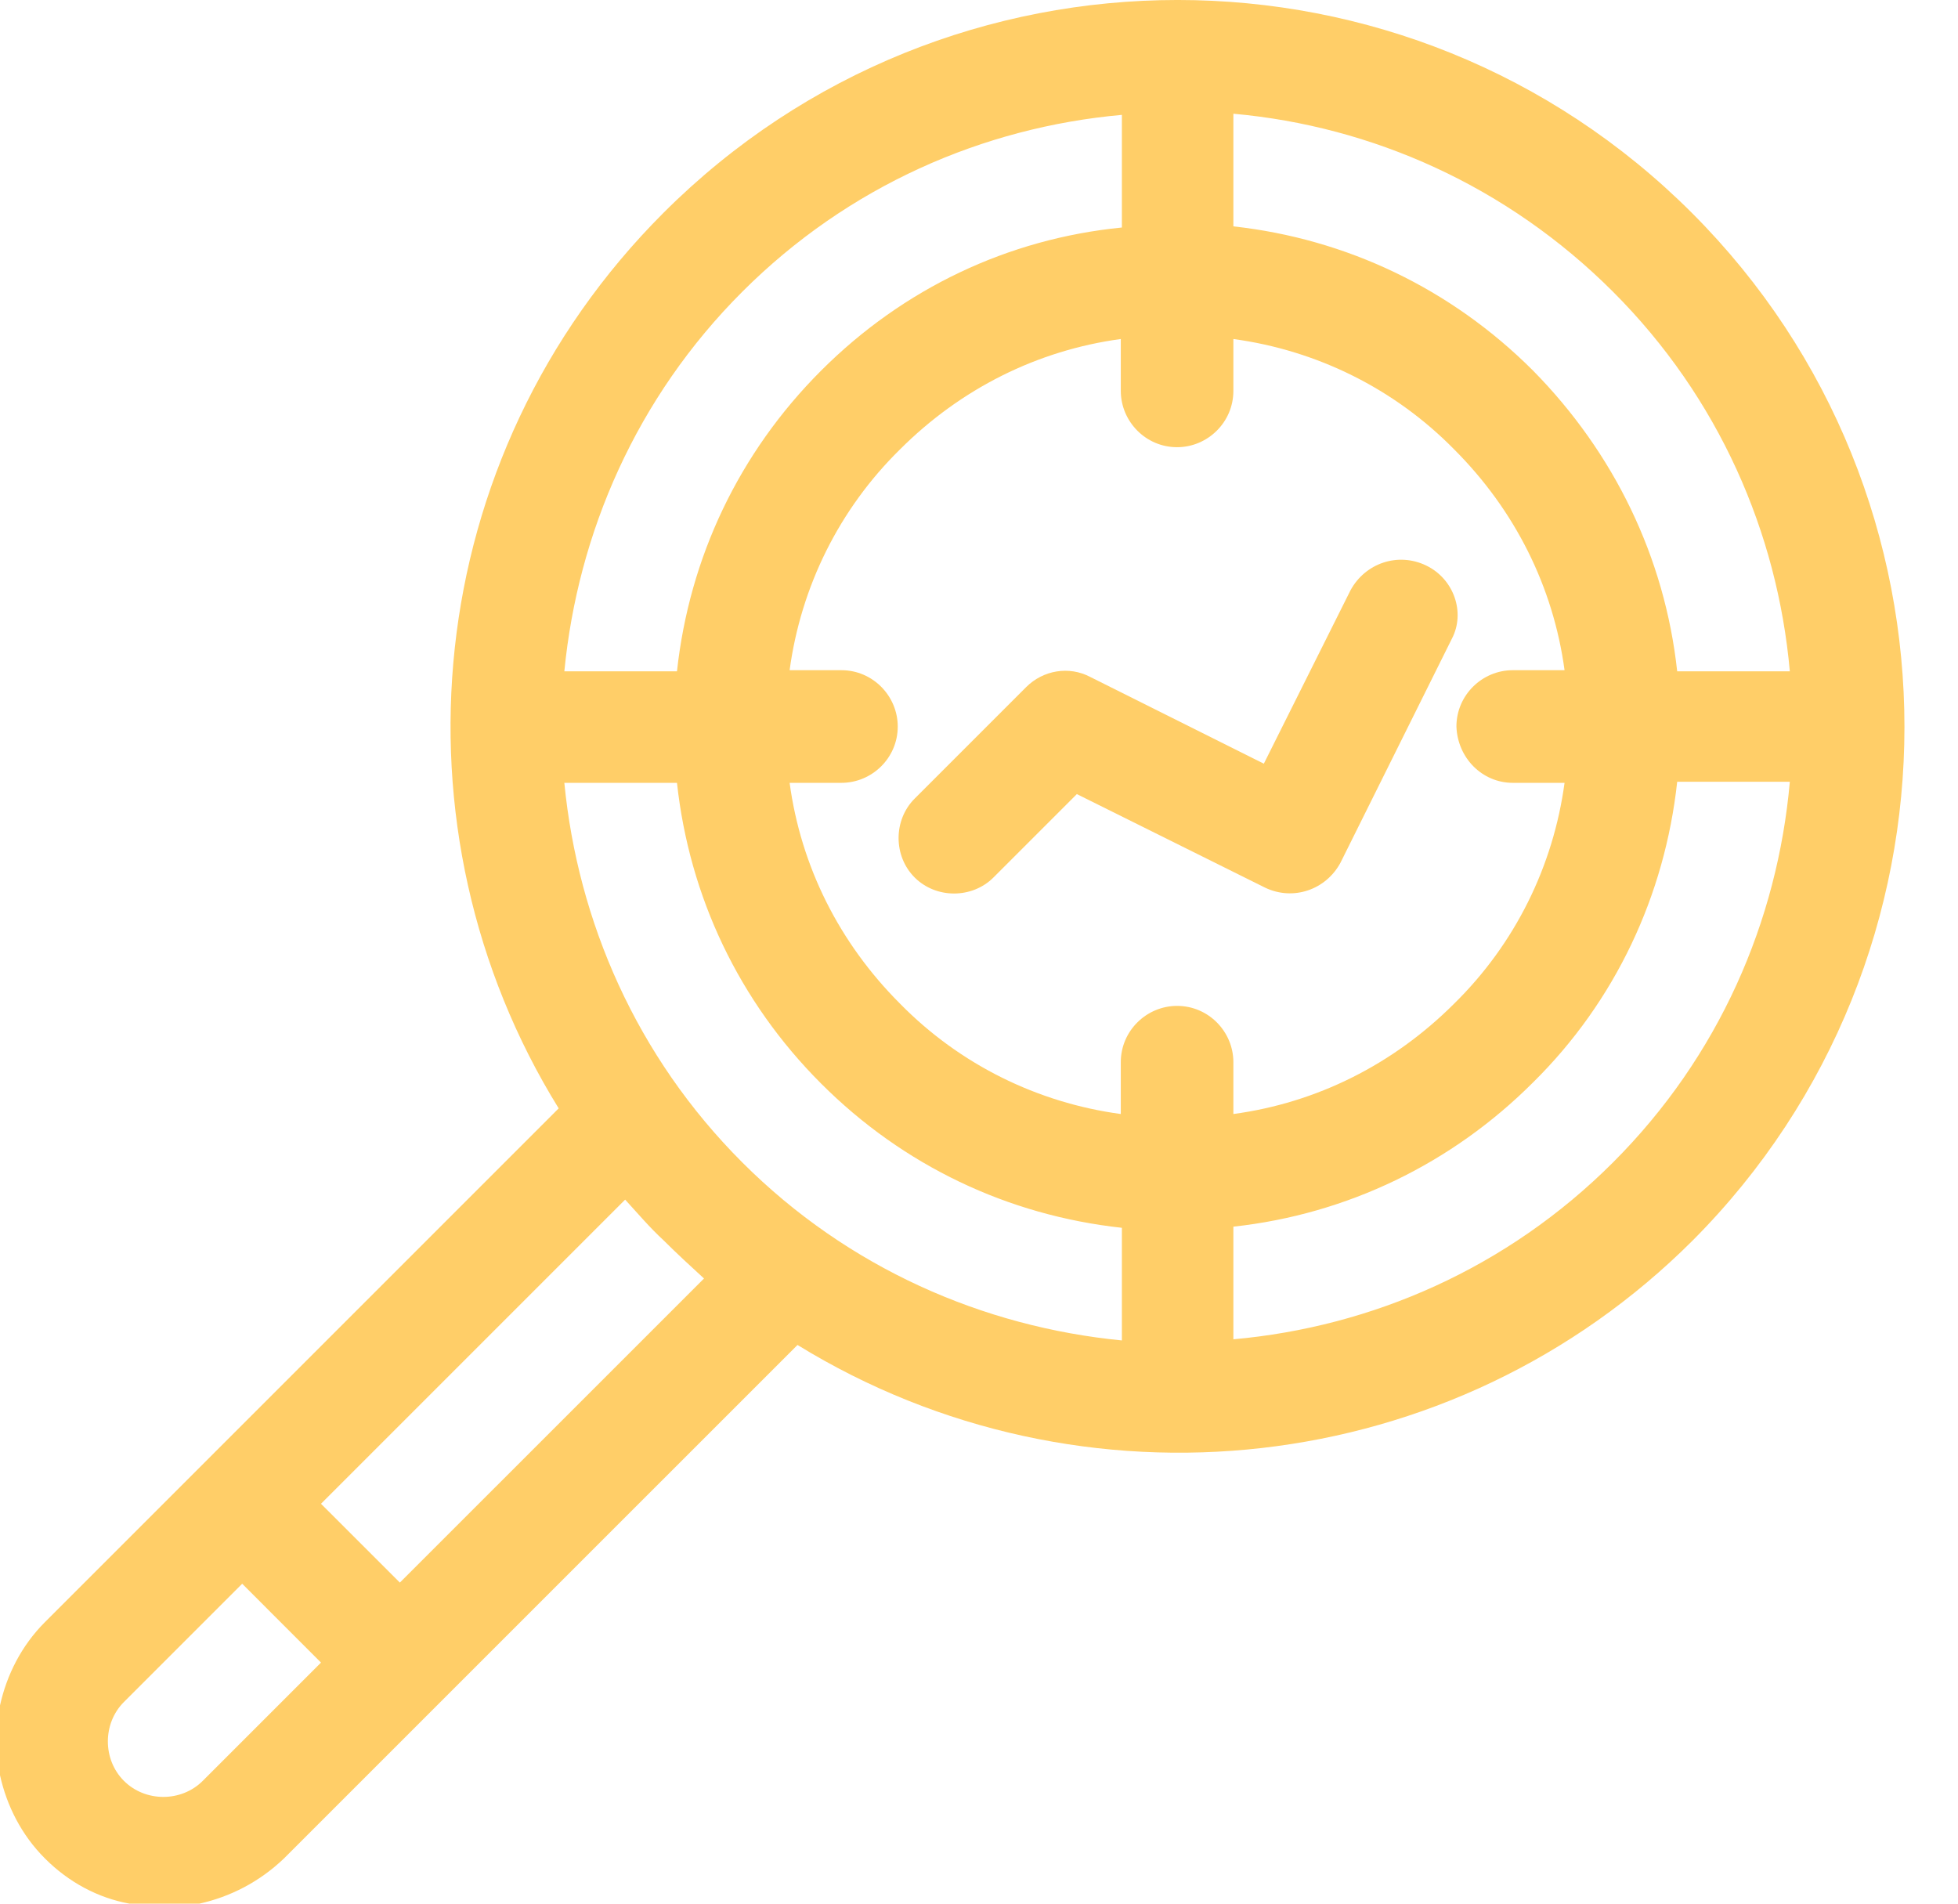
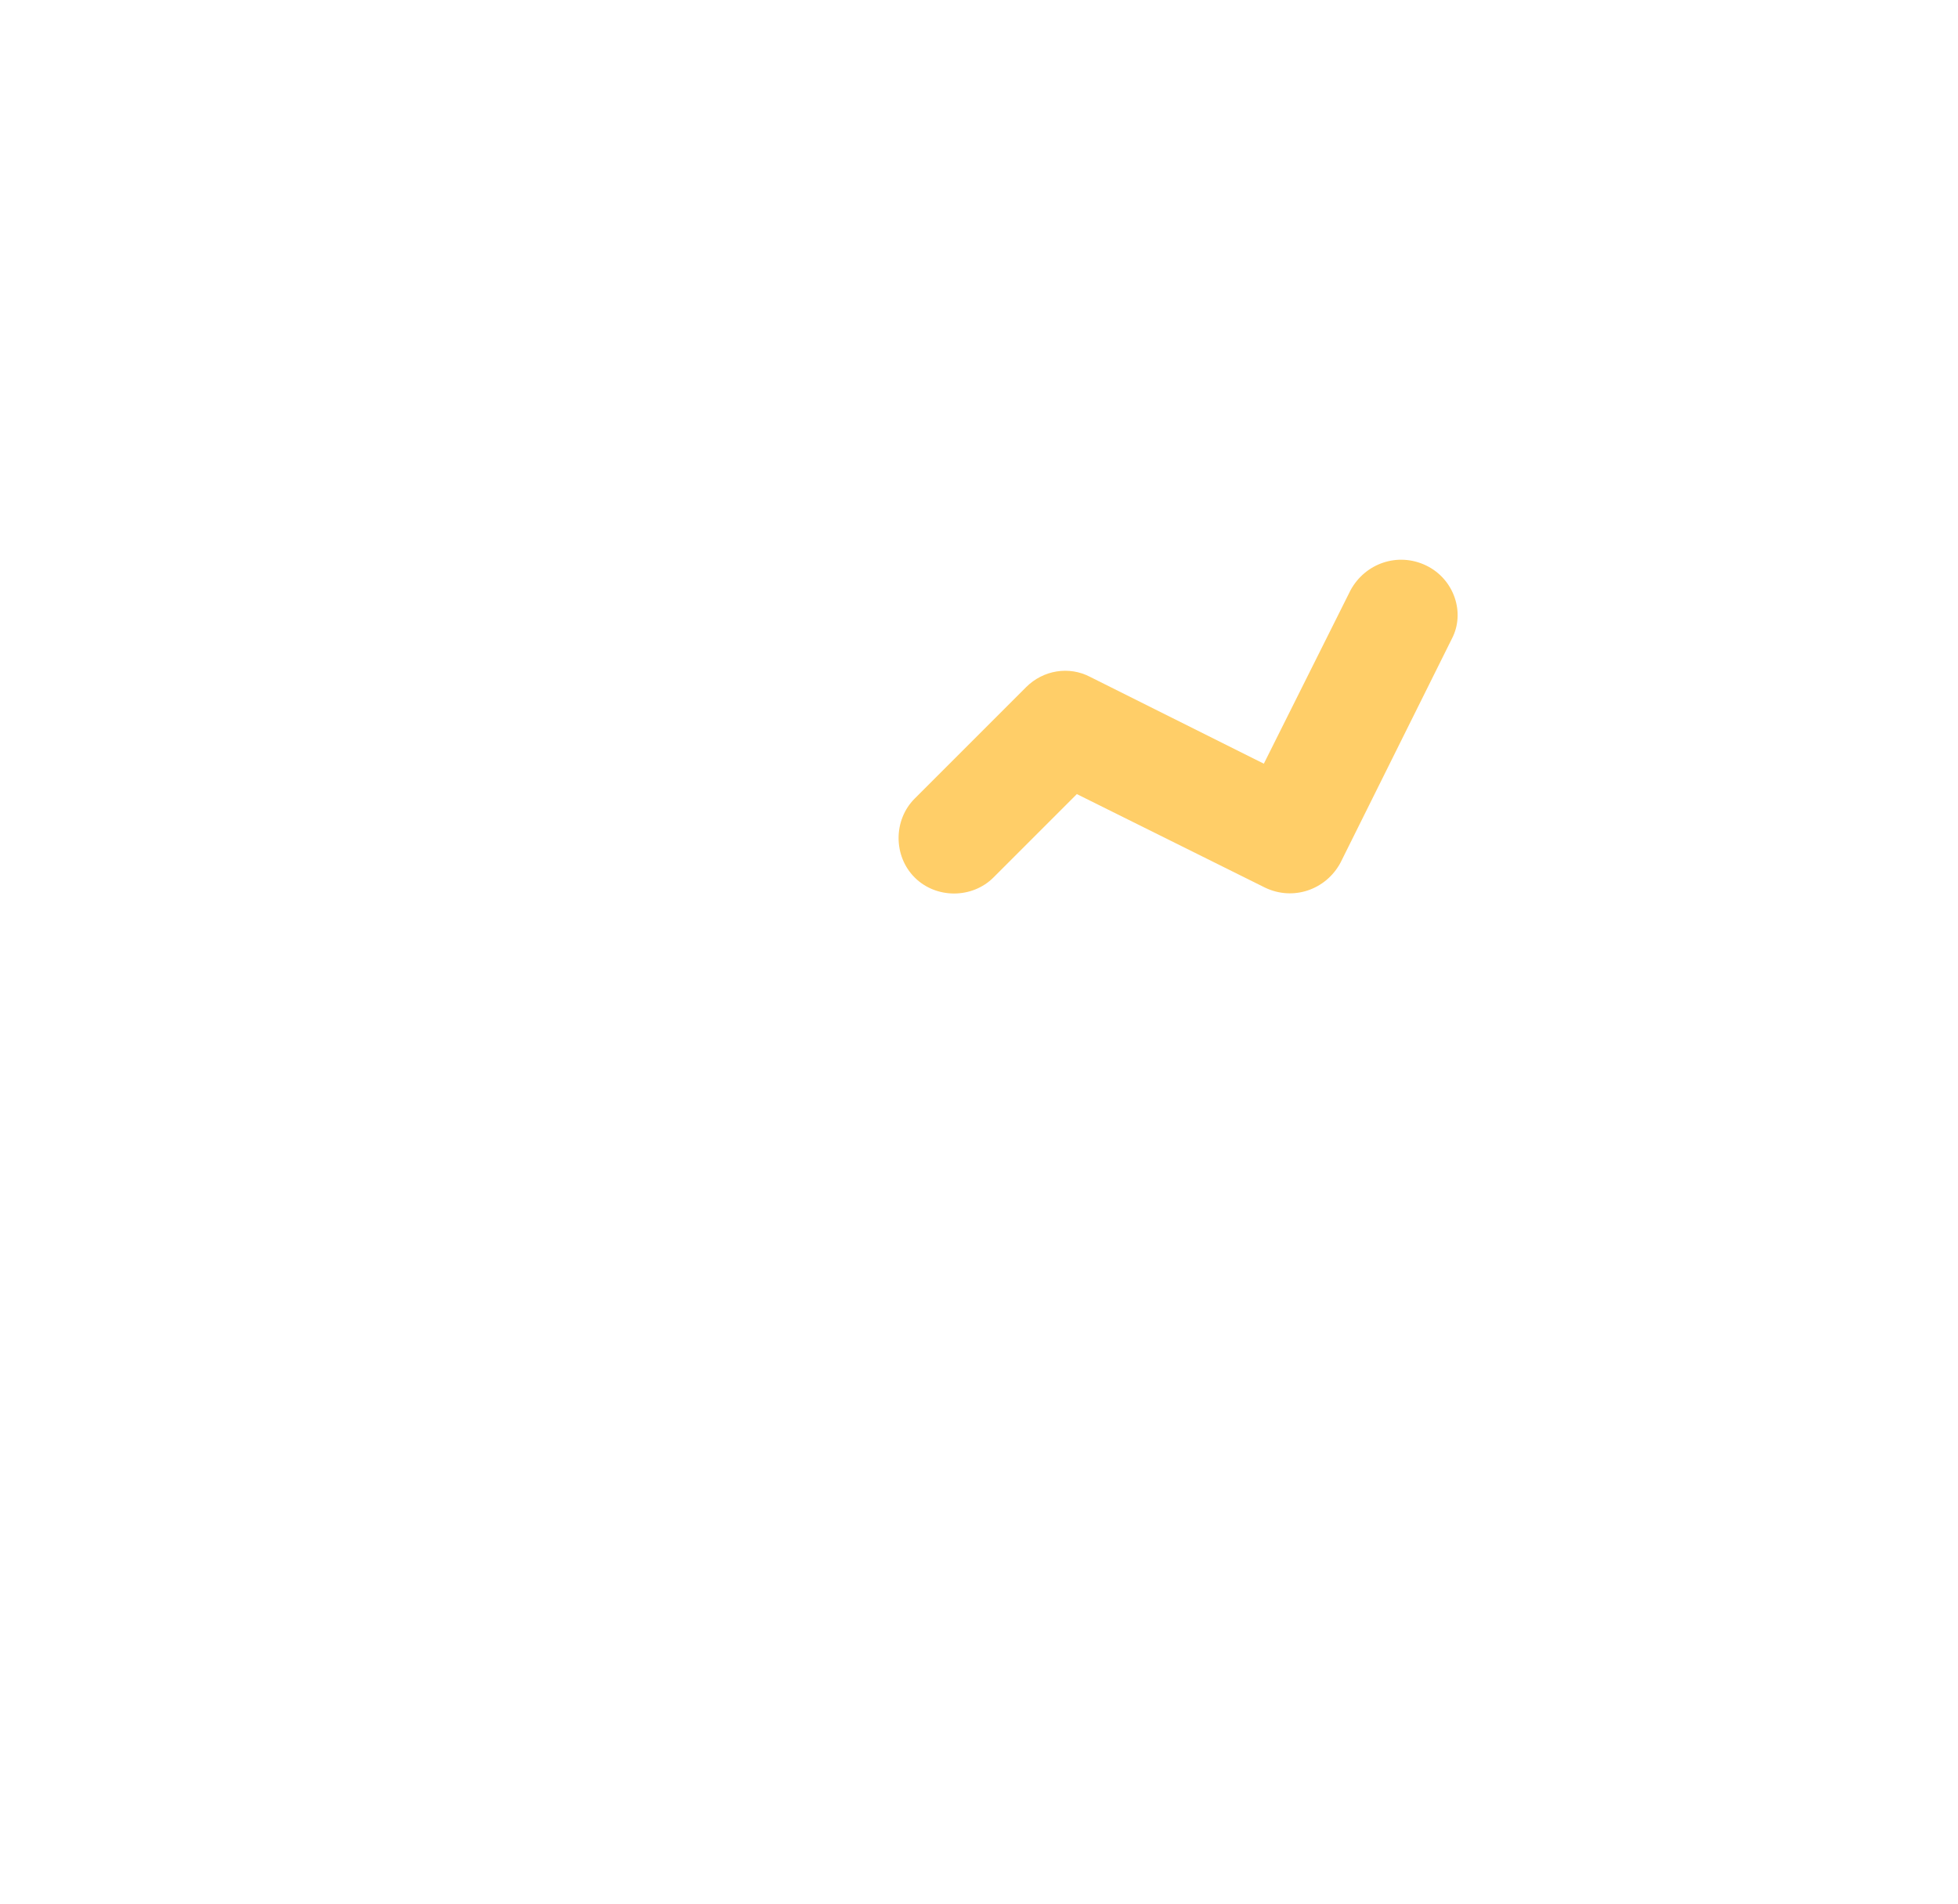
<svg xmlns="http://www.w3.org/2000/svg" width="36" height="35" viewBox="0 0 36 35" fill="none">
-   <path fill-rule="evenodd" clip-rule="evenodd" d="M31.107 3.914C25.888 -1.305 17.417 -1.305 12.198 3.914C7.704 8.408 7.104 15.263 10.272 20.378C9.382 21.269 1.305 29.346 0.828 29.822C0.393 30.257 0.124 30.796 0 31.355V32.639C0.124 33.198 0.393 33.736 0.828 34.171C1.263 34.606 1.802 34.896 2.382 35H3.666C4.225 34.876 4.763 34.606 5.219 34.171C5.737 33.654 13.855 25.535 14.663 24.728C19.882 27.938 26.716 27.213 31.127 22.802C36.305 17.603 36.325 9.133 31.107 3.914ZM32.908 12.343H30.837C30.61 10.251 29.677 8.325 28.186 6.813C26.675 5.302 24.748 4.39 22.677 4.162V2.091C25.225 2.319 27.71 3.417 29.657 5.364C31.604 7.31 32.681 9.796 32.908 12.343ZM27.814 14.393H28.766C28.559 15.926 27.855 17.355 26.737 18.452C25.618 19.571 24.21 20.275 22.677 20.482V19.529C22.677 18.97 22.222 18.494 21.642 18.494C21.083 18.494 20.607 18.95 20.607 19.529V20.482C19.074 20.275 17.645 19.571 16.547 18.452C15.429 17.334 14.725 15.926 14.518 14.393H15.47C16.03 14.393 16.506 13.938 16.506 13.358C16.506 12.799 16.05 12.322 15.47 12.322H14.518C14.725 10.79 15.429 9.361 16.547 8.263C17.666 7.145 19.074 6.441 20.607 6.233V7.186C20.607 7.745 21.062 8.222 21.642 8.222C22.201 8.222 22.677 7.766 22.677 7.186V6.233C24.21 6.441 25.639 7.145 26.737 8.263C27.855 9.381 28.559 10.79 28.766 12.322H27.814C27.254 12.322 26.778 12.778 26.778 13.358C26.799 13.938 27.254 14.393 27.814 14.393ZM13.648 21.372C11.701 19.426 10.624 16.941 10.376 14.393H12.447C12.675 16.485 13.586 18.411 15.098 19.923C16.61 21.435 18.535 22.346 20.627 22.574V24.645C18.08 24.396 15.595 23.319 13.648 21.372ZM13.648 5.364C15.595 3.417 18.08 2.34 20.627 2.112V4.183C18.535 4.39 16.61 5.302 15.098 6.813C13.586 8.325 12.675 10.251 12.447 12.343H10.376C10.624 9.796 11.701 7.31 13.648 5.364ZM3.728 32.742C3.334 33.136 2.672 33.136 2.278 32.742C1.885 32.349 1.885 31.686 2.278 31.293L4.453 29.118L5.902 30.568L3.728 32.742ZM7.352 29.097L5.902 27.648L11.494 22.056C11.722 22.305 11.95 22.574 12.198 22.802C12.447 23.05 12.695 23.278 12.944 23.506L7.352 29.097ZM29.657 21.372C27.71 23.319 25.225 24.396 22.677 24.624V22.553C24.769 22.325 26.695 21.393 28.186 19.902C29.698 18.411 30.61 16.464 30.837 14.373H32.908C32.681 16.941 31.604 19.426 29.657 21.372Z" fill="#FFCE68" />
  <path fill-rule="evenodd" clip-rule="evenodd" d="M26.219 10.396C25.701 10.148 25.101 10.355 24.831 10.852L23.237 14.041L20.047 12.447C19.654 12.239 19.178 12.322 18.867 12.633L16.817 14.683C16.423 15.077 16.423 15.739 16.817 16.133C17.21 16.526 17.873 16.526 18.266 16.133L19.799 14.6L23.258 16.319C23.775 16.568 24.376 16.361 24.645 15.864L26.695 11.742C26.944 11.266 26.737 10.645 26.219 10.396Z" fill="#FFCE68" />
</svg>